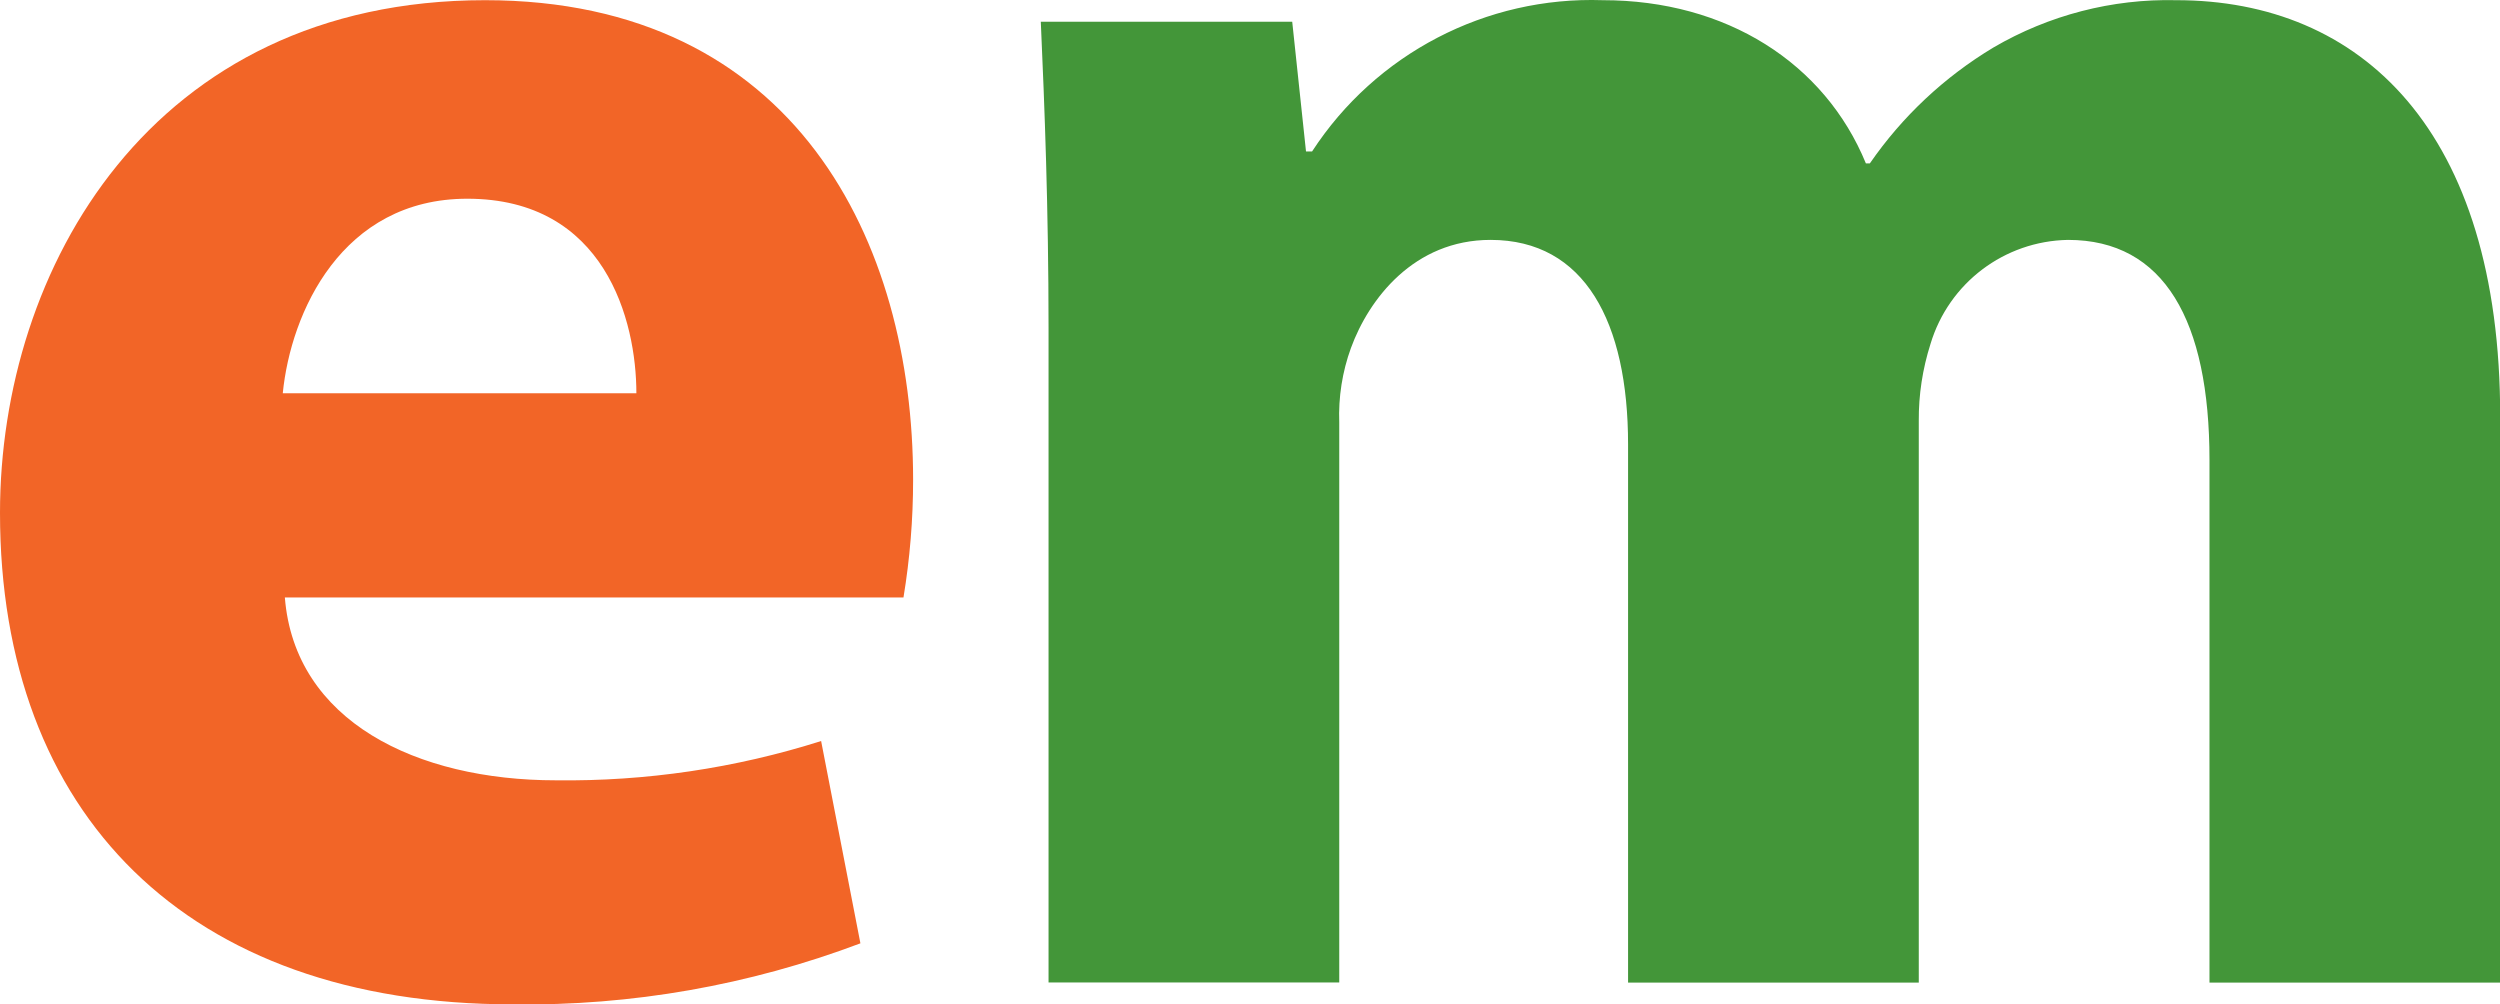
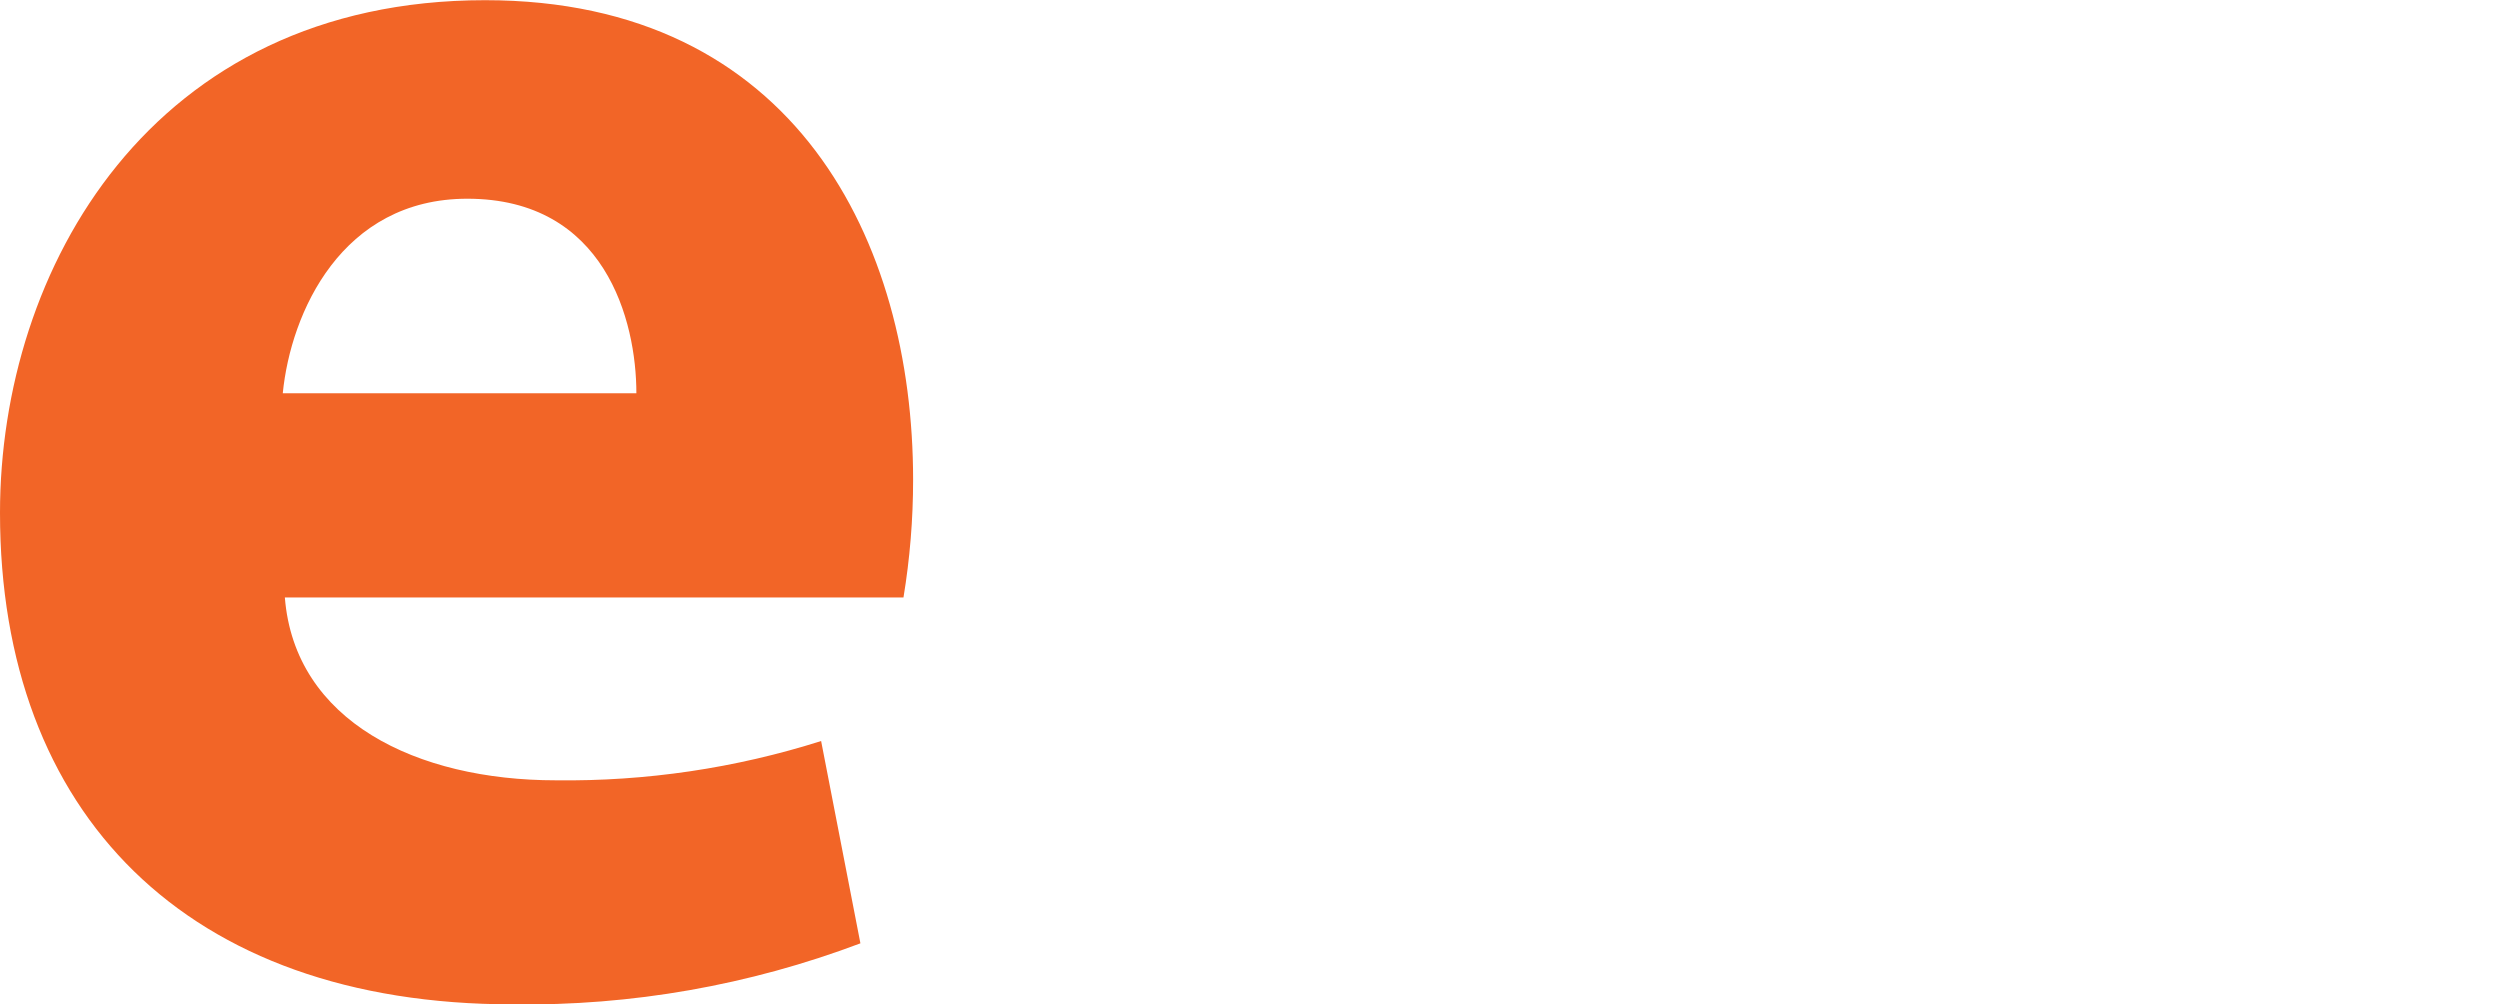
<svg xmlns="http://www.w3.org/2000/svg" version="1.1" id="Layer_1" x="0px" y="0px" viewBox="0 0 132.35 53.17" style="enable-background:new 0 0 132.35 53.17;" xml:space="preserve">
  <style type="text/css">
	.st0{fill:#439639;}
	.st1{fill:#F26527;}
</style>
  <g>
-     <path id="Path_6_00000046338737968348713180000018430457014404467329_" class="st0" d="M55.51,17.38c0-6.35-0.21-11.75-0.41-16.23   h13.31l0.73,6.87h0.32c3.37-5.18,9.21-8.22,15.39-8.01c6.55,0,11.75,3.33,13.93,8.64h0.21c1.72-2.49,3.95-4.58,6.55-6.14   c2.93-1.71,6.28-2.58,9.67-2.5c9.77,0,17.15,6.87,17.15,22.05v29.96h-15.39V24.35c0-7.38-2.4-11.65-7.49-11.65   c-3.37,0.06-6.31,2.28-7.28,5.51c-0.42,1.32-0.63,2.69-0.62,4.07v29.74H86.19v-28.5c0-6.46-2.29-10.82-7.28-10.82   c-4.05,0-6.44,3.12-7.39,5.72c-0.46,1.26-0.67,2.61-0.62,3.95v29.64H55.51V17.38z" />
    <path id="Path_2_00000098904079242005783010000002979029691920718783_" class="st1" d="M33.69,20.82c0-3.85-1.66-10.3-8.95-10.3   c-6.65,0-9.35,6.03-9.77,10.3H33.69z M15.08,31.63c0.52,6.55,6.97,9.68,14.35,9.68c4.76,0.06,9.5-0.64,14.04-2.08l2.08,10.71   c-5.88,2.22-12.13,3.32-18.41,3.23C9.88,53.17,0,43.07,0,27.15C0,14.26,8,0.01,25.68,0.01c16.43,0,22.66,12.8,22.66,25.39   c0,2.09-0.17,4.17-0.51,6.23H15.08z" />
  </g>
</svg>